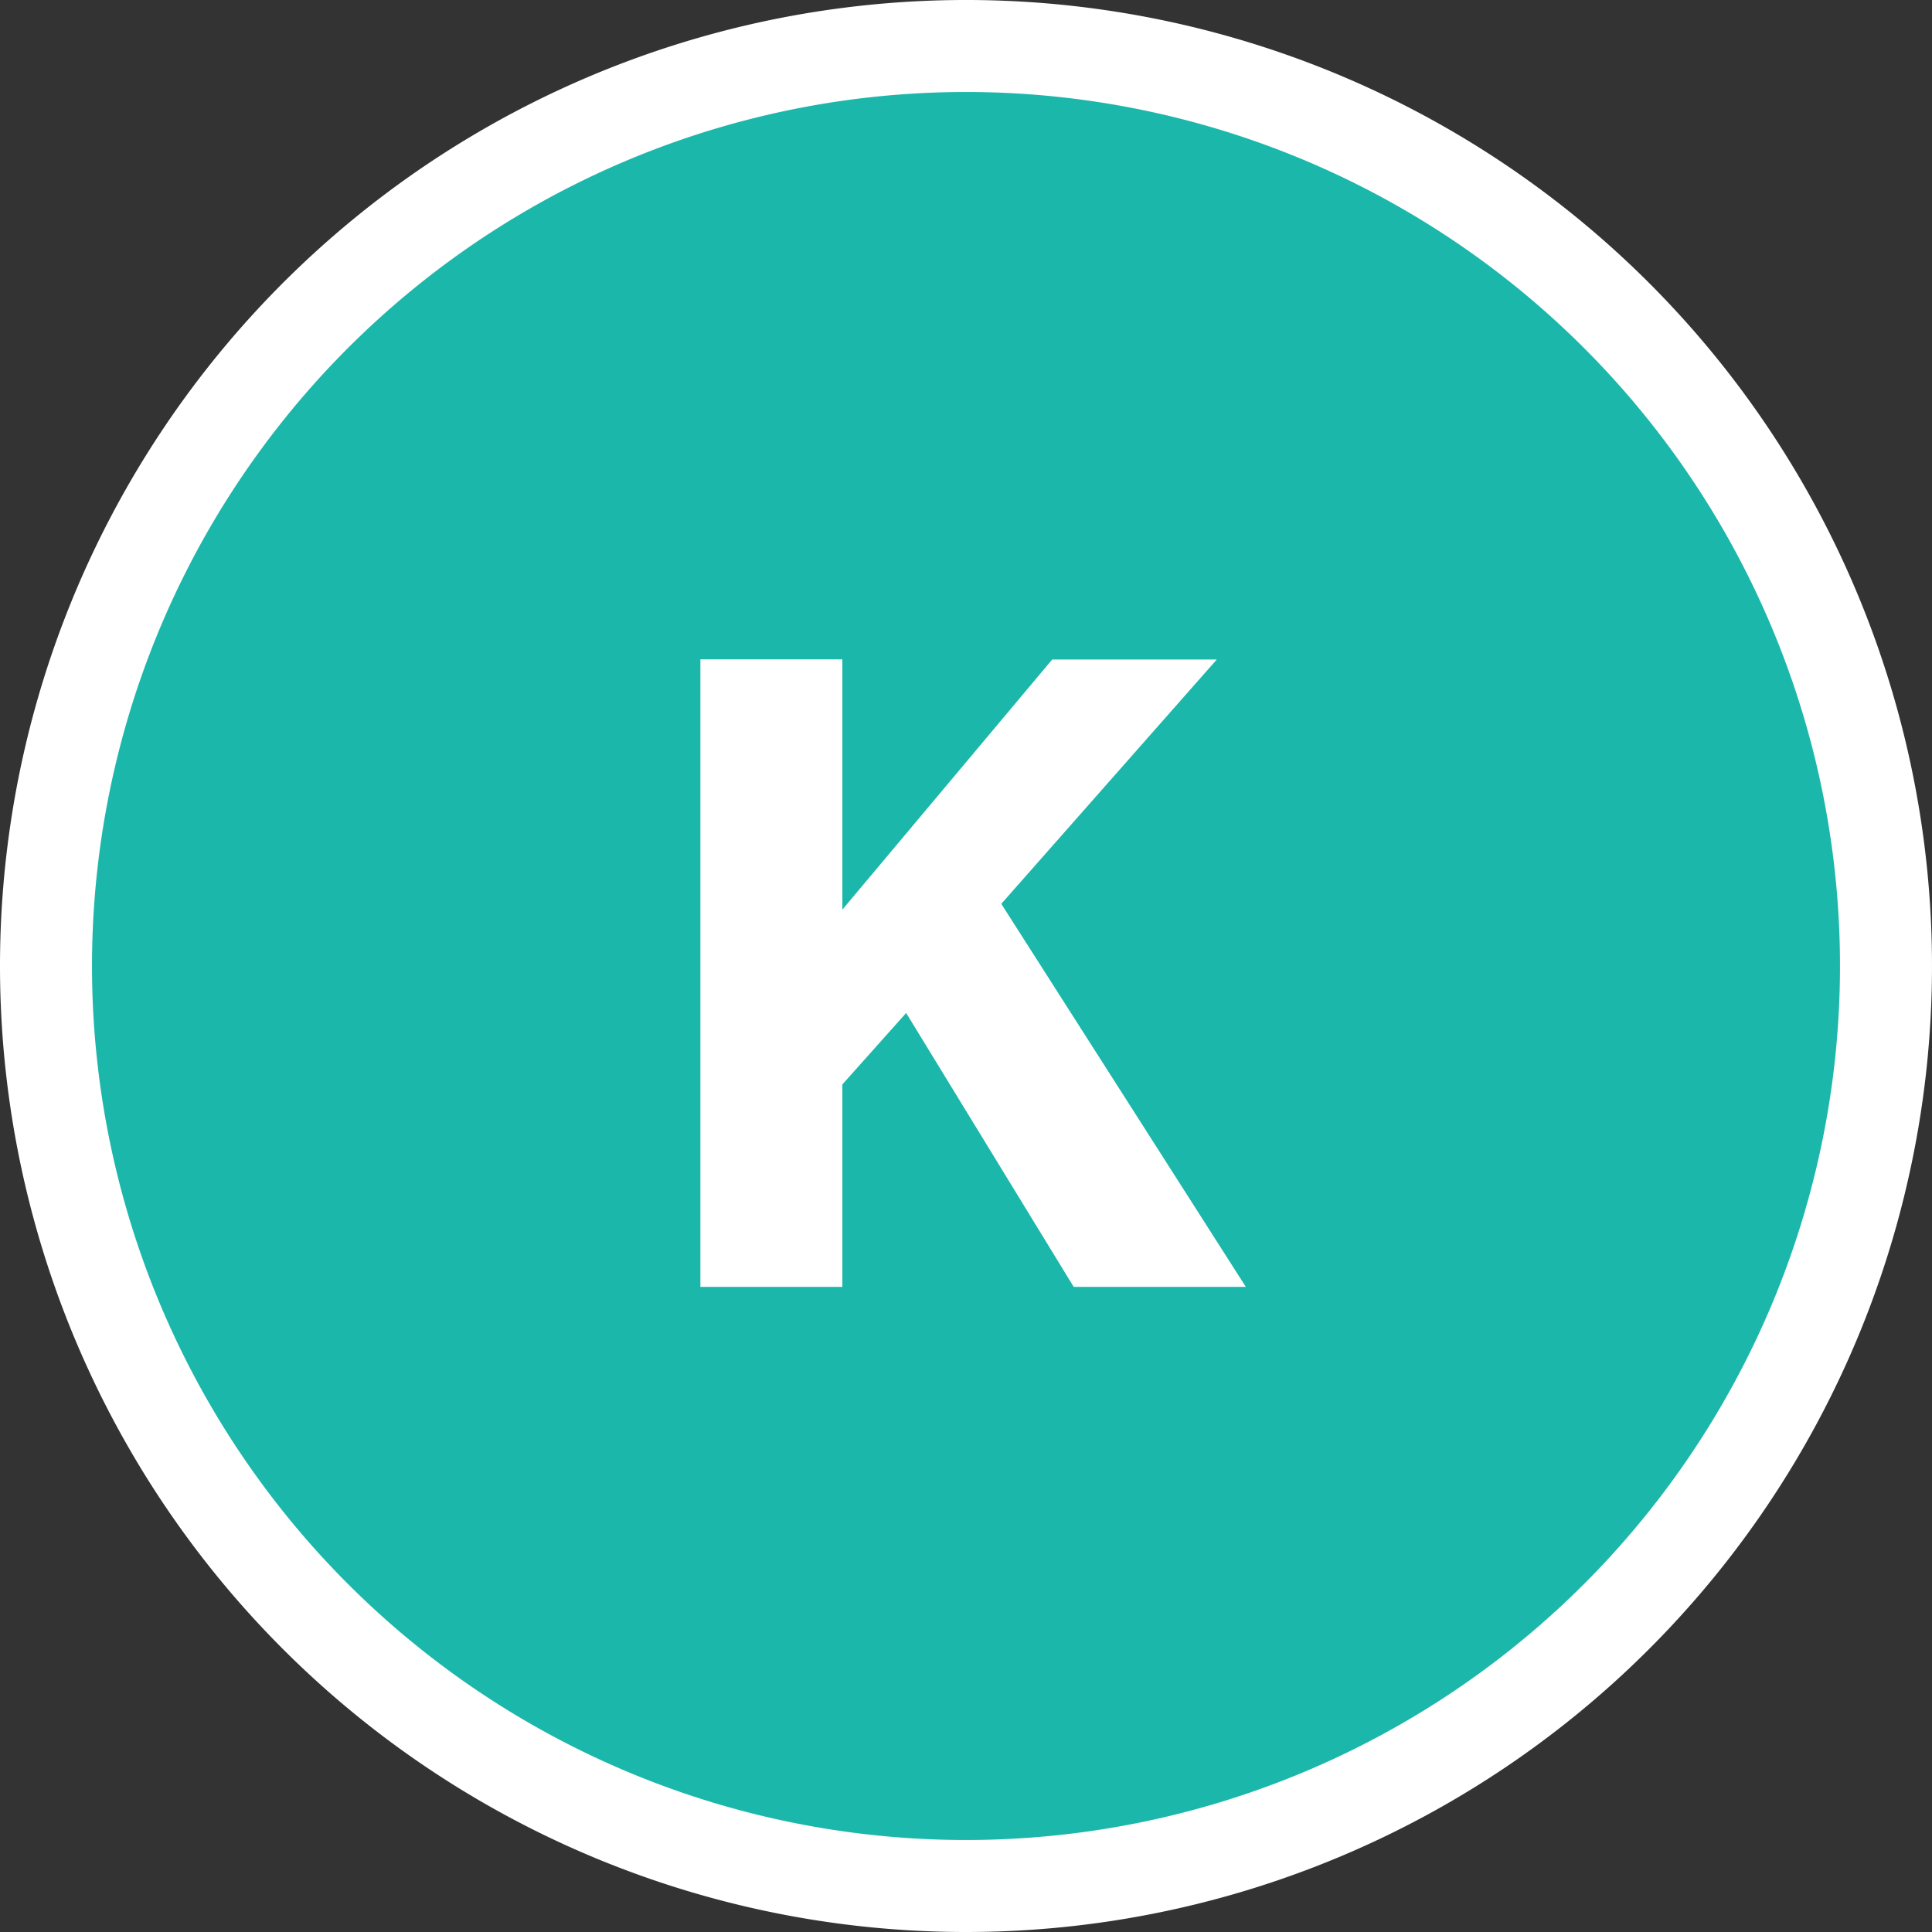
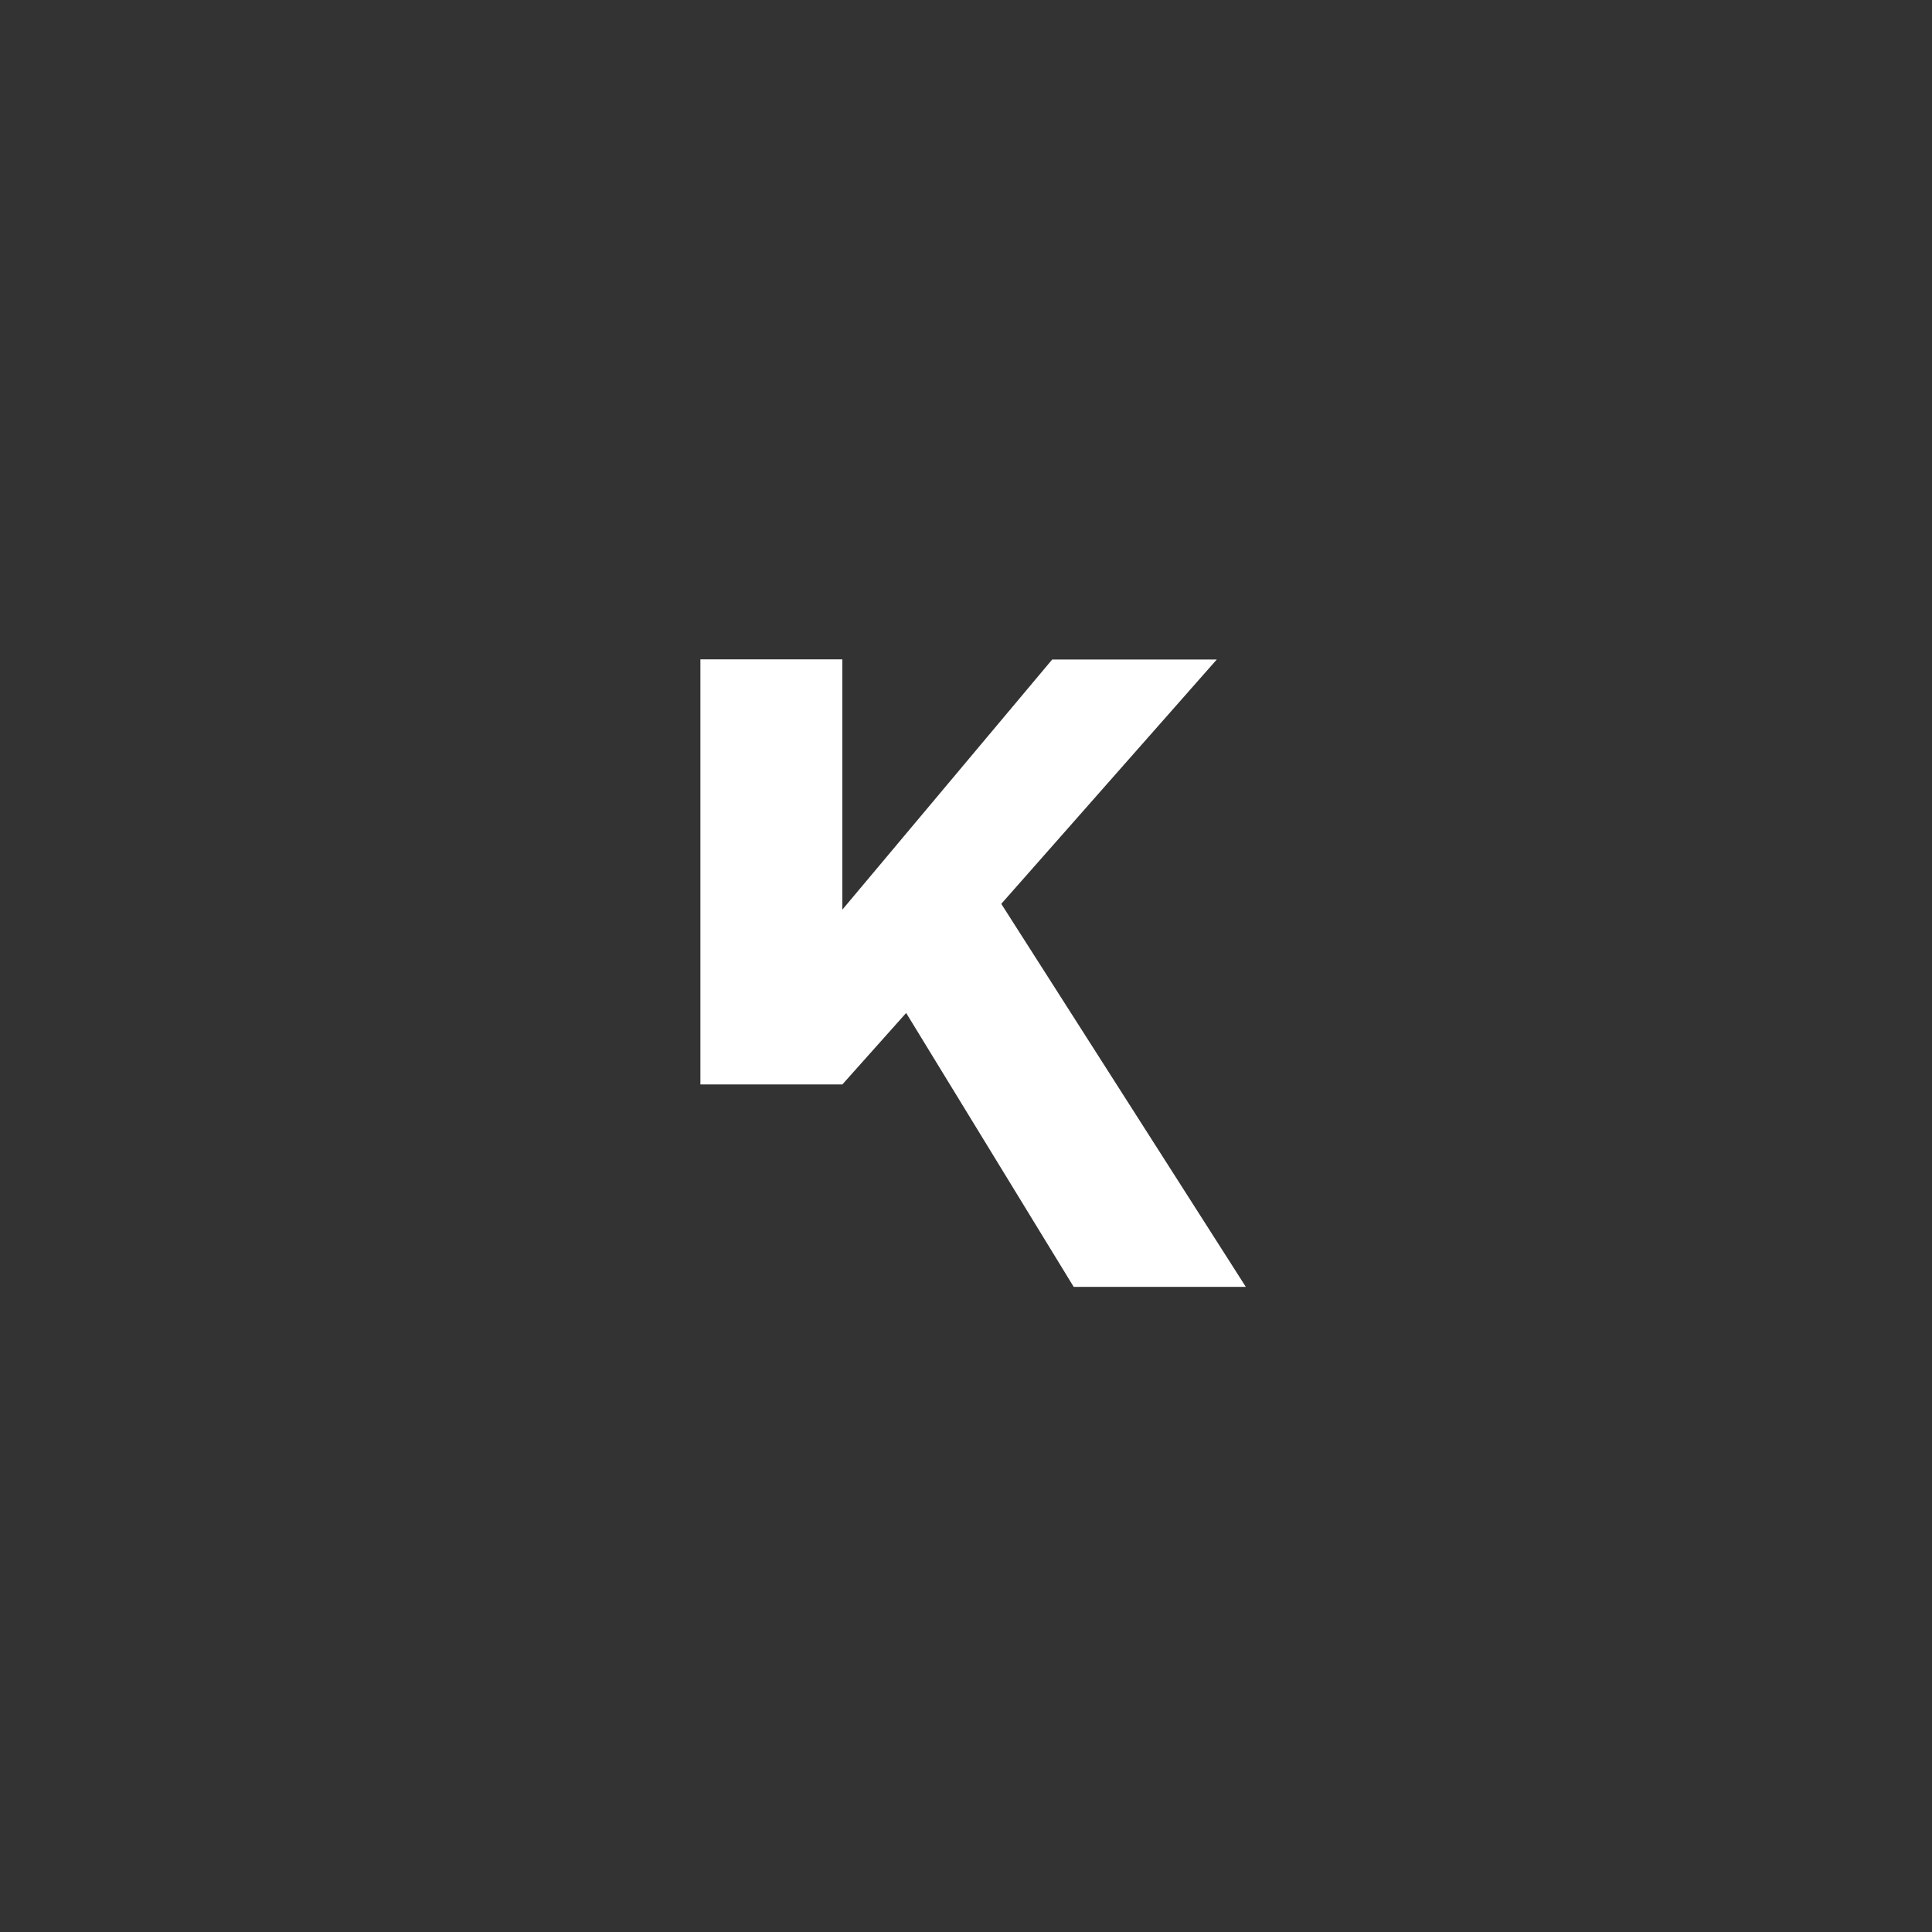
<svg xmlns="http://www.w3.org/2000/svg" width="42" height="42" viewBox="0 0 42 42">
  <rect x="0" y="0" width="42" height="42" fill="#333333" stroke="none" />
  <g transform="translate(0.998 -1.989)">
    <g transform="translate(0.002 2.989)">
-       <path d="M13.281,26.559a20,20,0,1,0-20-20,20,20,0,0,0,20,20" transform="translate(6.719 13.441)" fill="#1cb7ab" stroke="#fff" stroke-width="2" />
-     </g>
-     <path d="M1.5-15.341H4.586V-9.9l4.562-5.438h3.578L8.041-10.026,13.357-1.7H9.615L5.973-7.654,4.586-6.1v4.4H1.5Z" transform="translate(12.728 31.664)" fill="#fff" />
+       </g>
+     <path d="M1.5-15.341H4.586V-9.9l4.562-5.438h3.578L8.041-10.026,13.357-1.7H9.615L5.973-7.654,4.586-6.1H1.5Z" transform="translate(12.728 31.664)" fill="#fff" />
  </g>
</svg>